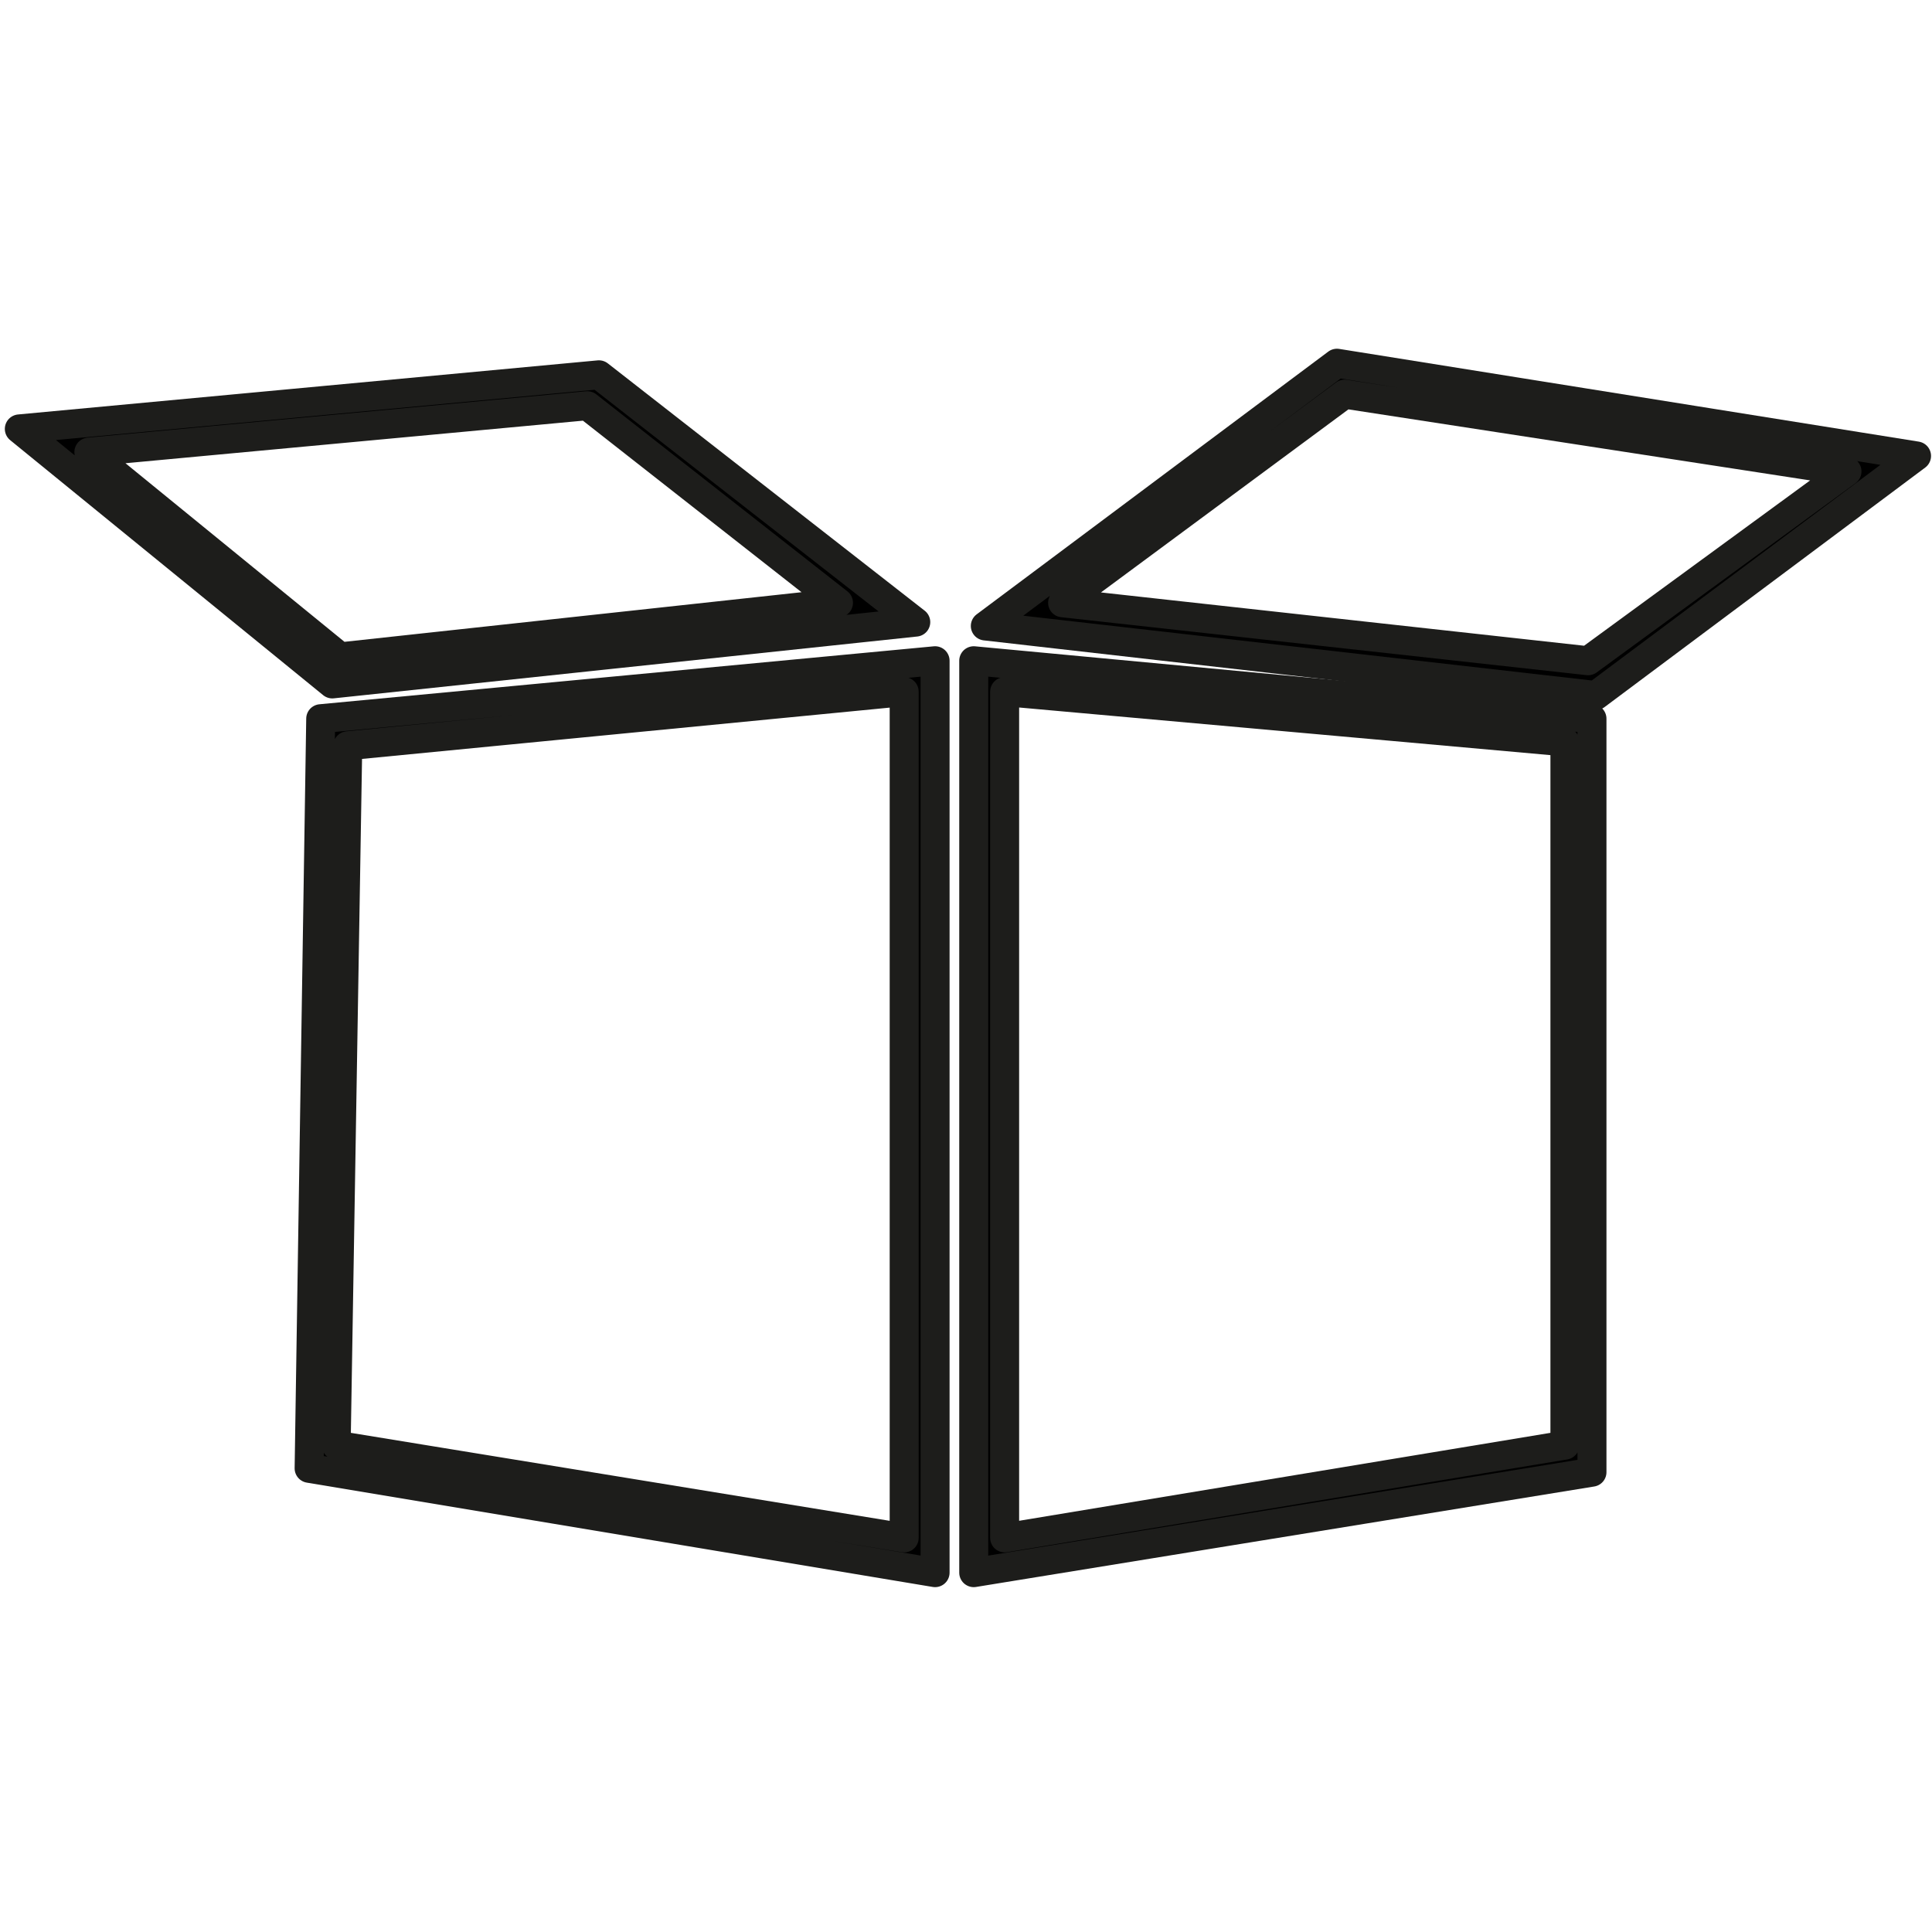
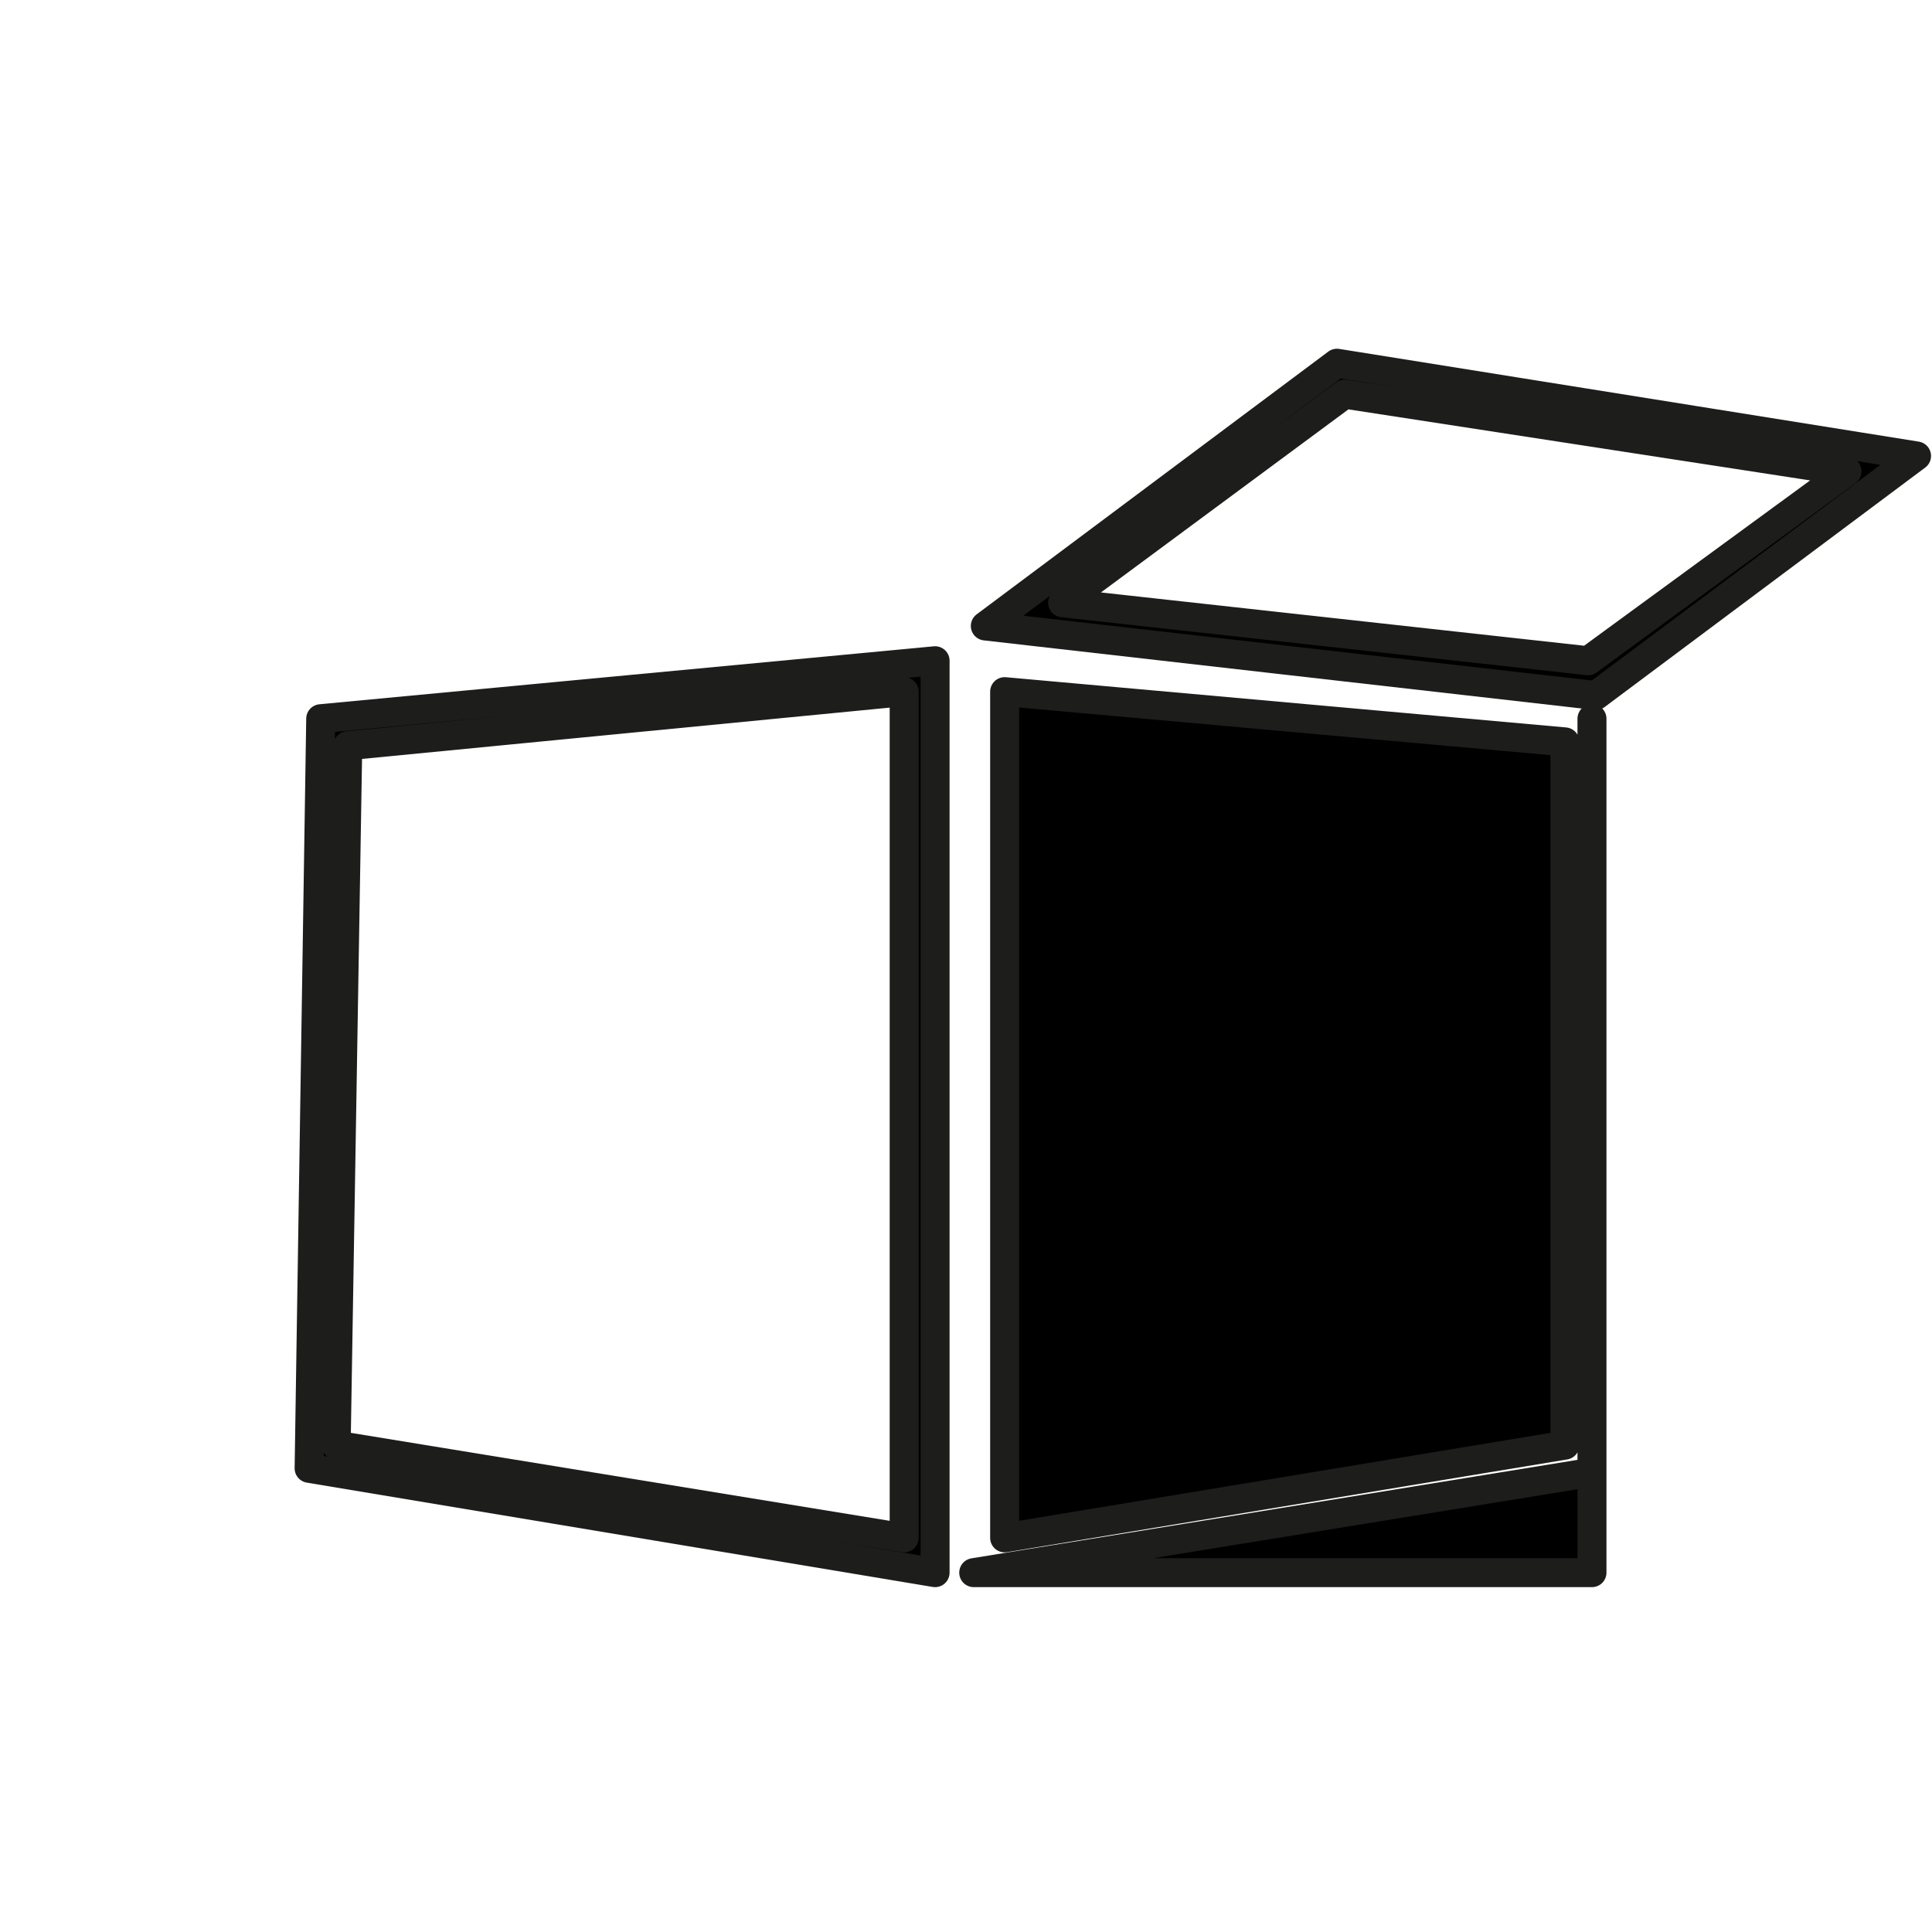
<svg xmlns="http://www.w3.org/2000/svg" xml:space="preserve" style="enable-background:new 0 0 50 50;" viewBox="0 0 50 50" y="0px" x="0px" id="Layer_1" version="1.1">
  <style type="text/css">
	.st0{stroke:#1D1D1B;stroke-width:0.75;stroke-linejoin:round;stroke-miterlimit:10;}
</style>
  <g>
-     <path d="M25.2,40.7l16-2.6V18.6l-16-1.5V40.7z M26,17.9l14.5,1.3v18.2L26,39.8V17.9z" class="st0" />
+     <path d="M25.2,40.7l16-2.6V18.6V40.7z M26,17.9l14.5,1.3v18.2L26,39.8V17.9z" class="st0" />
    <path d="M8,38l16.2,2.7V17.1L8.3,18.6L8,38z M9,19.3l14.4-1.4v21.9L8.7,37.4L9,19.3z" class="st0" />
    <path d="M34.6,9.4l-9.1,6.8l15.8,1.8l8.3-6.2L34.6,9.4z M41.1,17.1l-13.6-1.5l7.3-5.4l13,2L41.1,17.1z" class="st0" />
-     <path d="M23.7,16.1l-8.2-6.4l-15,1.4l8.1,6.6L23.7,16.1z M15.2,10.5l6.5,5.1L8.8,17l-6.5-5.3L15.2,10.5z" class="st0" />
  </g>
</svg>